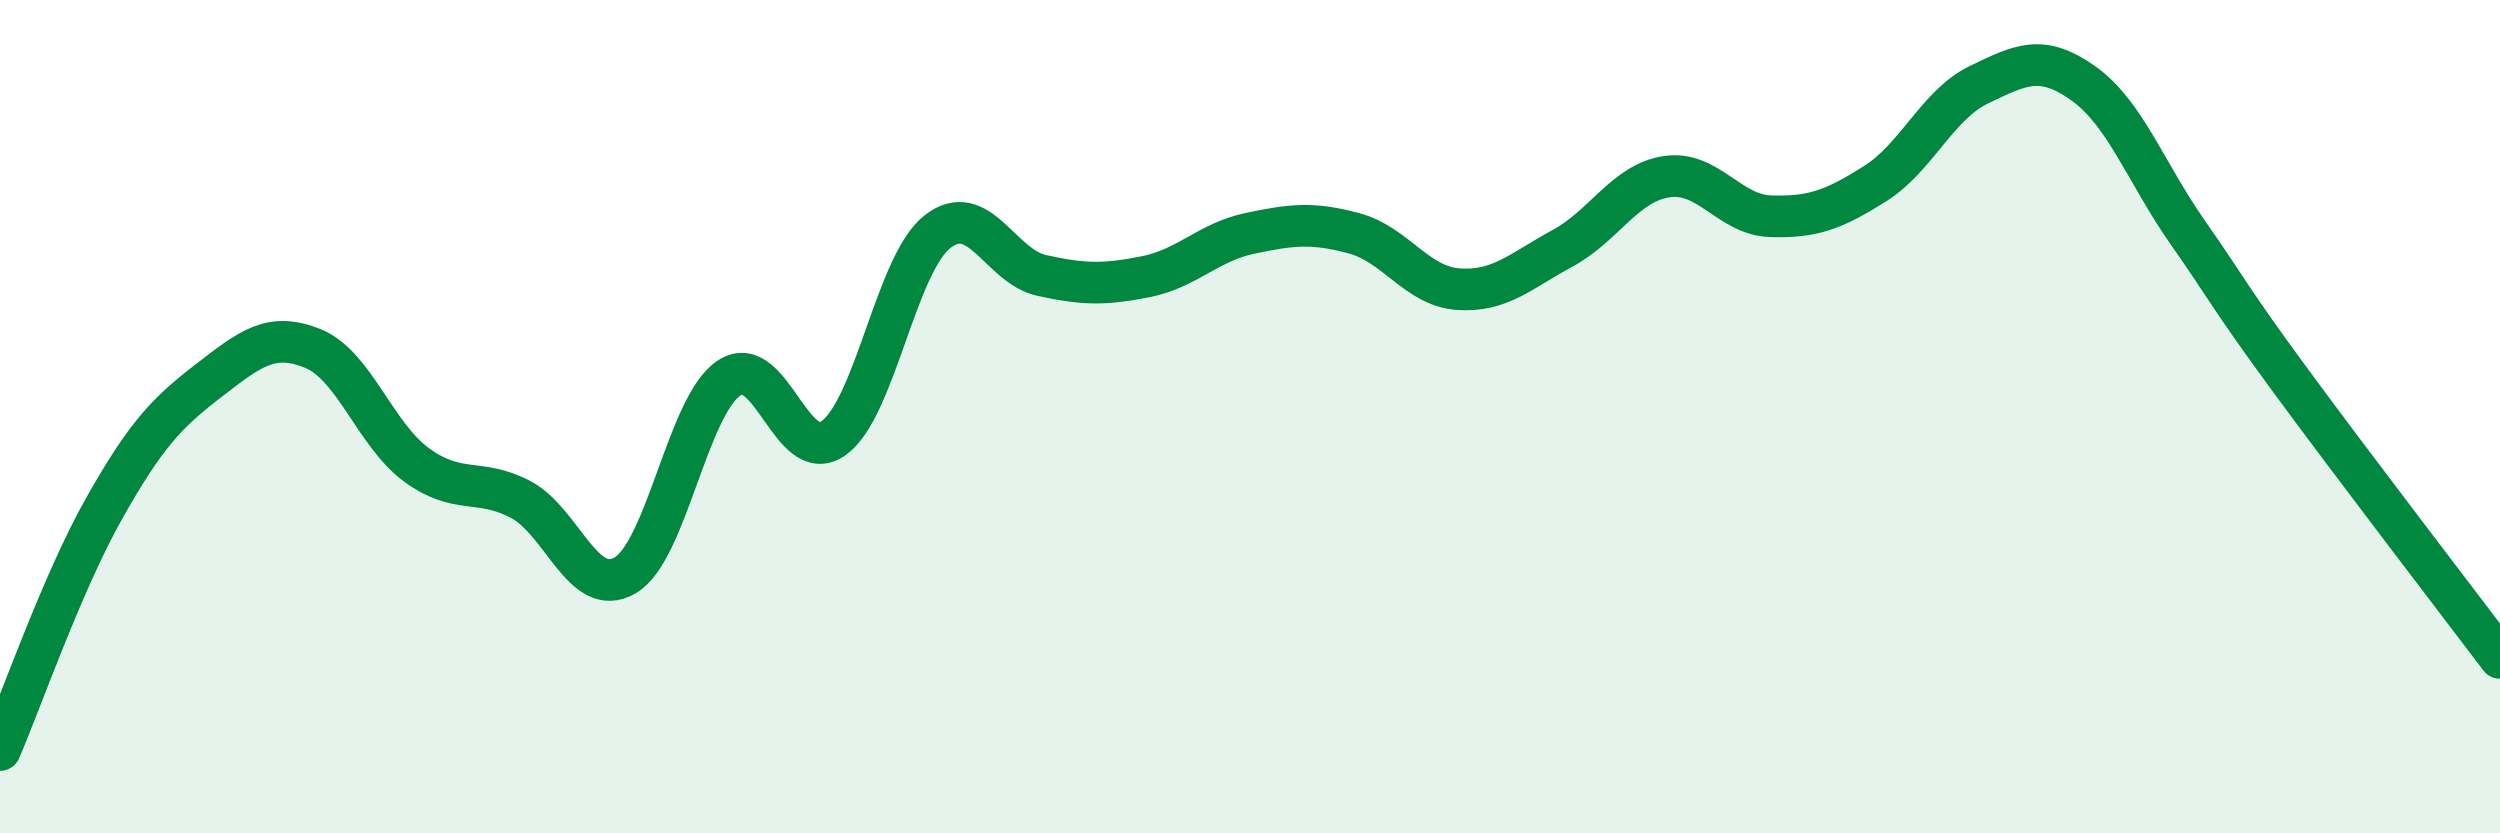
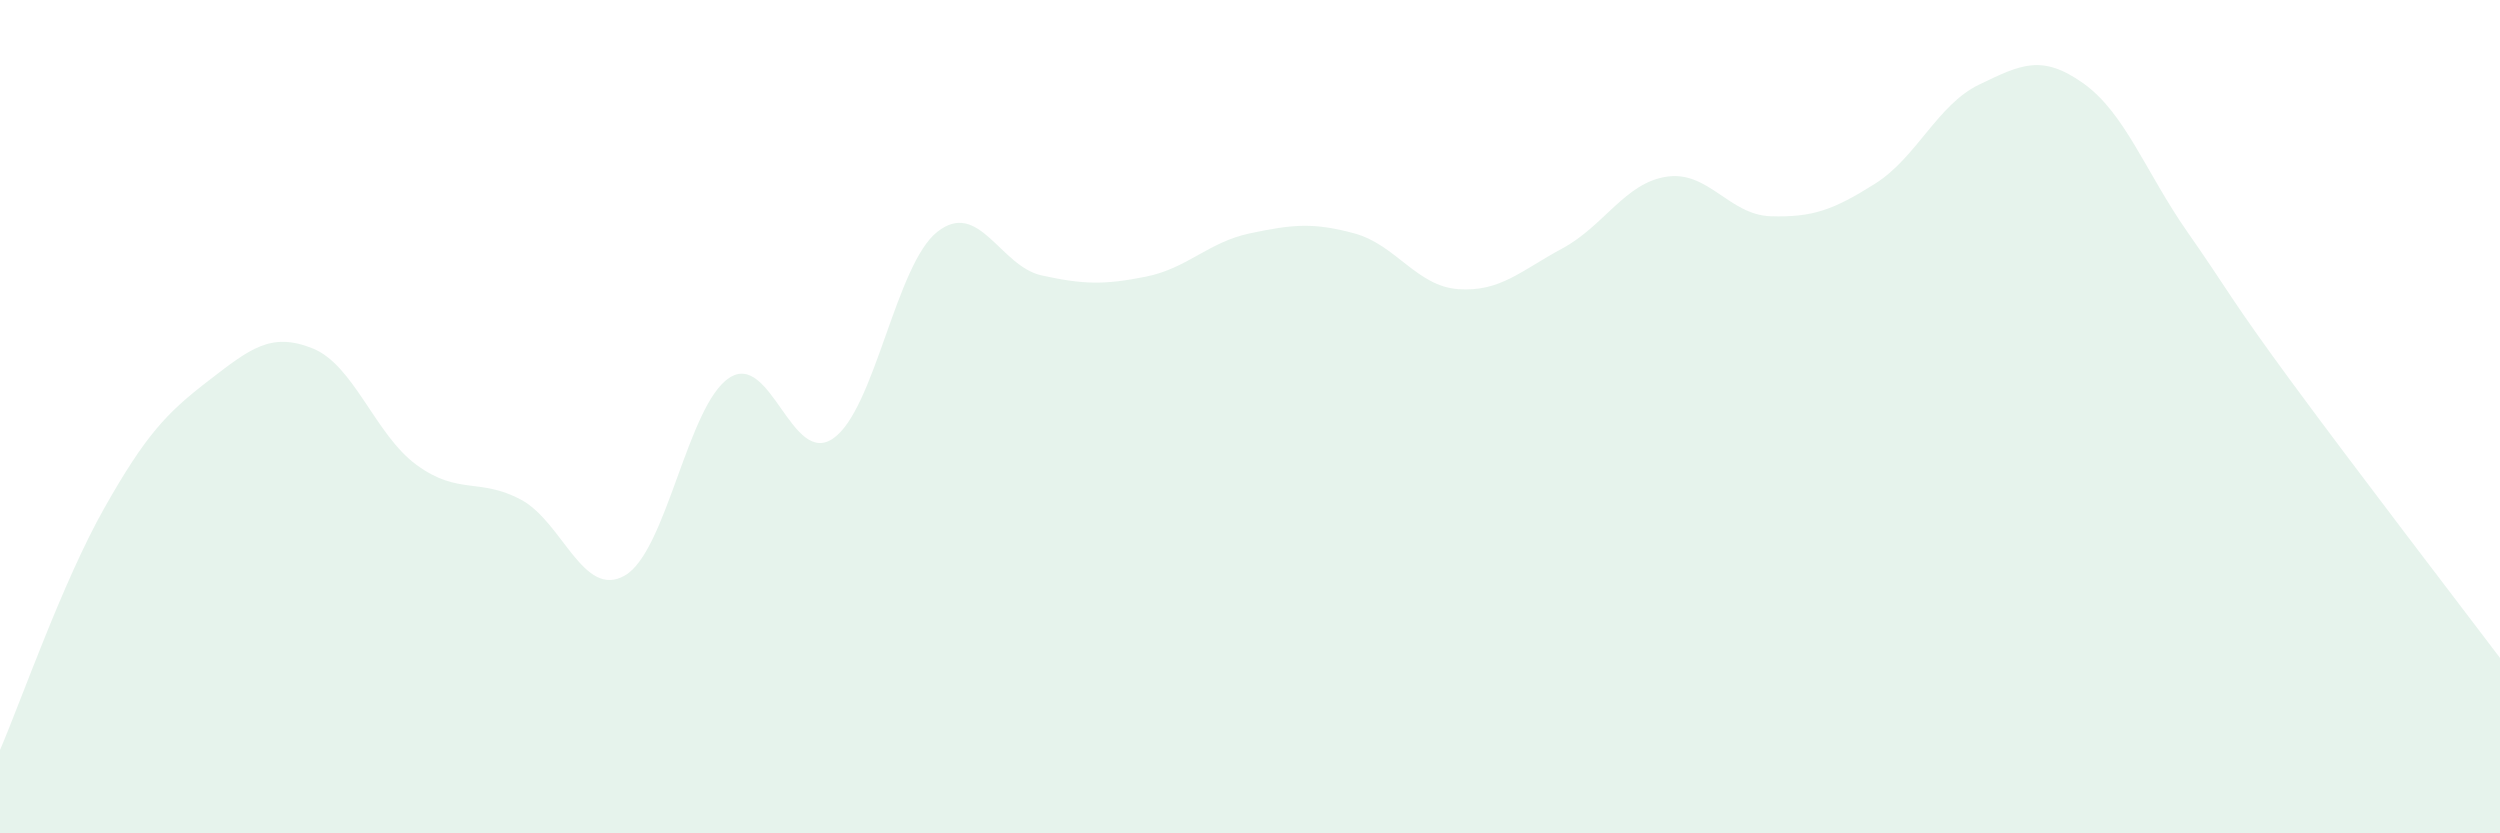
<svg xmlns="http://www.w3.org/2000/svg" width="60" height="20" viewBox="0 0 60 20">
  <path d="M 0,18 C 0.5,16.84 1.5,13.97 2.5,12.2 C 3.5,10.43 4,9.91 5,9.14 C 6,8.37 6.5,7.96 7.5,8.36 C 8.5,8.76 9,10.43 10,11.16 C 11,11.89 11.5,11.46 12.5,11.99 C 13.5,12.52 14,14.39 15,13.81 C 16,13.23 16.5,9.73 17.5,9.07 C 18.5,8.41 19,11.22 20,10.52 C 21,9.82 21.5,6.34 22.5,5.56 C 23.5,4.78 24,6.39 25,6.61 C 26,6.83 26.5,6.84 27.5,6.64 C 28.5,6.44 29,5.81 30,5.6 C 31,5.39 31.5,5.33 32.5,5.6 C 33.5,5.87 34,6.87 35,6.94 C 36,7.01 36.5,6.5 37.5,5.96 C 38.5,5.42 39,4.39 40,4.24 C 41,4.09 41.5,5.16 42.5,5.19 C 43.5,5.22 44,5.04 45,4.41 C 46,3.78 46.5,2.51 47.5,2.03 C 48.5,1.55 49,1.29 50,2 C 51,2.71 51.5,4.14 52.5,5.57 C 53.5,7 53.5,7.13 55,9.17 C 56.5,11.21 59,14.47 60,15.79L60 20L0 20Z" fill="#008740" opacity="0.1" stroke-linecap="round" stroke-linejoin="round" />
-   <path d="M 0,18 C 0.5,16.84 1.5,13.97 2.5,12.2 C 3.5,10.43 4,9.91 5,9.14 C 6,8.37 6.5,7.96 7.5,8.36 C 8.5,8.76 9,10.43 10,11.16 C 11,11.89 11.5,11.46 12.5,11.99 C 13.5,12.52 14,14.39 15,13.81 C 16,13.23 16.5,9.73 17.5,9.07 C 18.5,8.41 19,11.22 20,10.52 C 21,9.82 21.5,6.34 22.5,5.56 C 23.5,4.78 24,6.39 25,6.61 C 26,6.83 26.5,6.84 27.5,6.64 C 28.5,6.44 29,5.81 30,5.6 C 31,5.39 31.5,5.33 32.5,5.6 C 33.5,5.87 34,6.87 35,6.94 C 36,7.01 36.5,6.5 37.5,5.96 C 38.5,5.42 39,4.39 40,4.24 C 41,4.09 41.5,5.16 42.5,5.19 C 43.5,5.22 44,5.04 45,4.41 C 46,3.78 46.5,2.51 47.5,2.03 C 48.5,1.55 49,1.29 50,2 C 51,2.71 51.5,4.14 52.5,5.57 C 53.5,7 53.5,7.13 55,9.17 C 56.5,11.21 59,14.47 60,15.79" stroke="#008740" stroke-width="1" fill="none" stroke-linecap="round" stroke-linejoin="round" />
</svg>